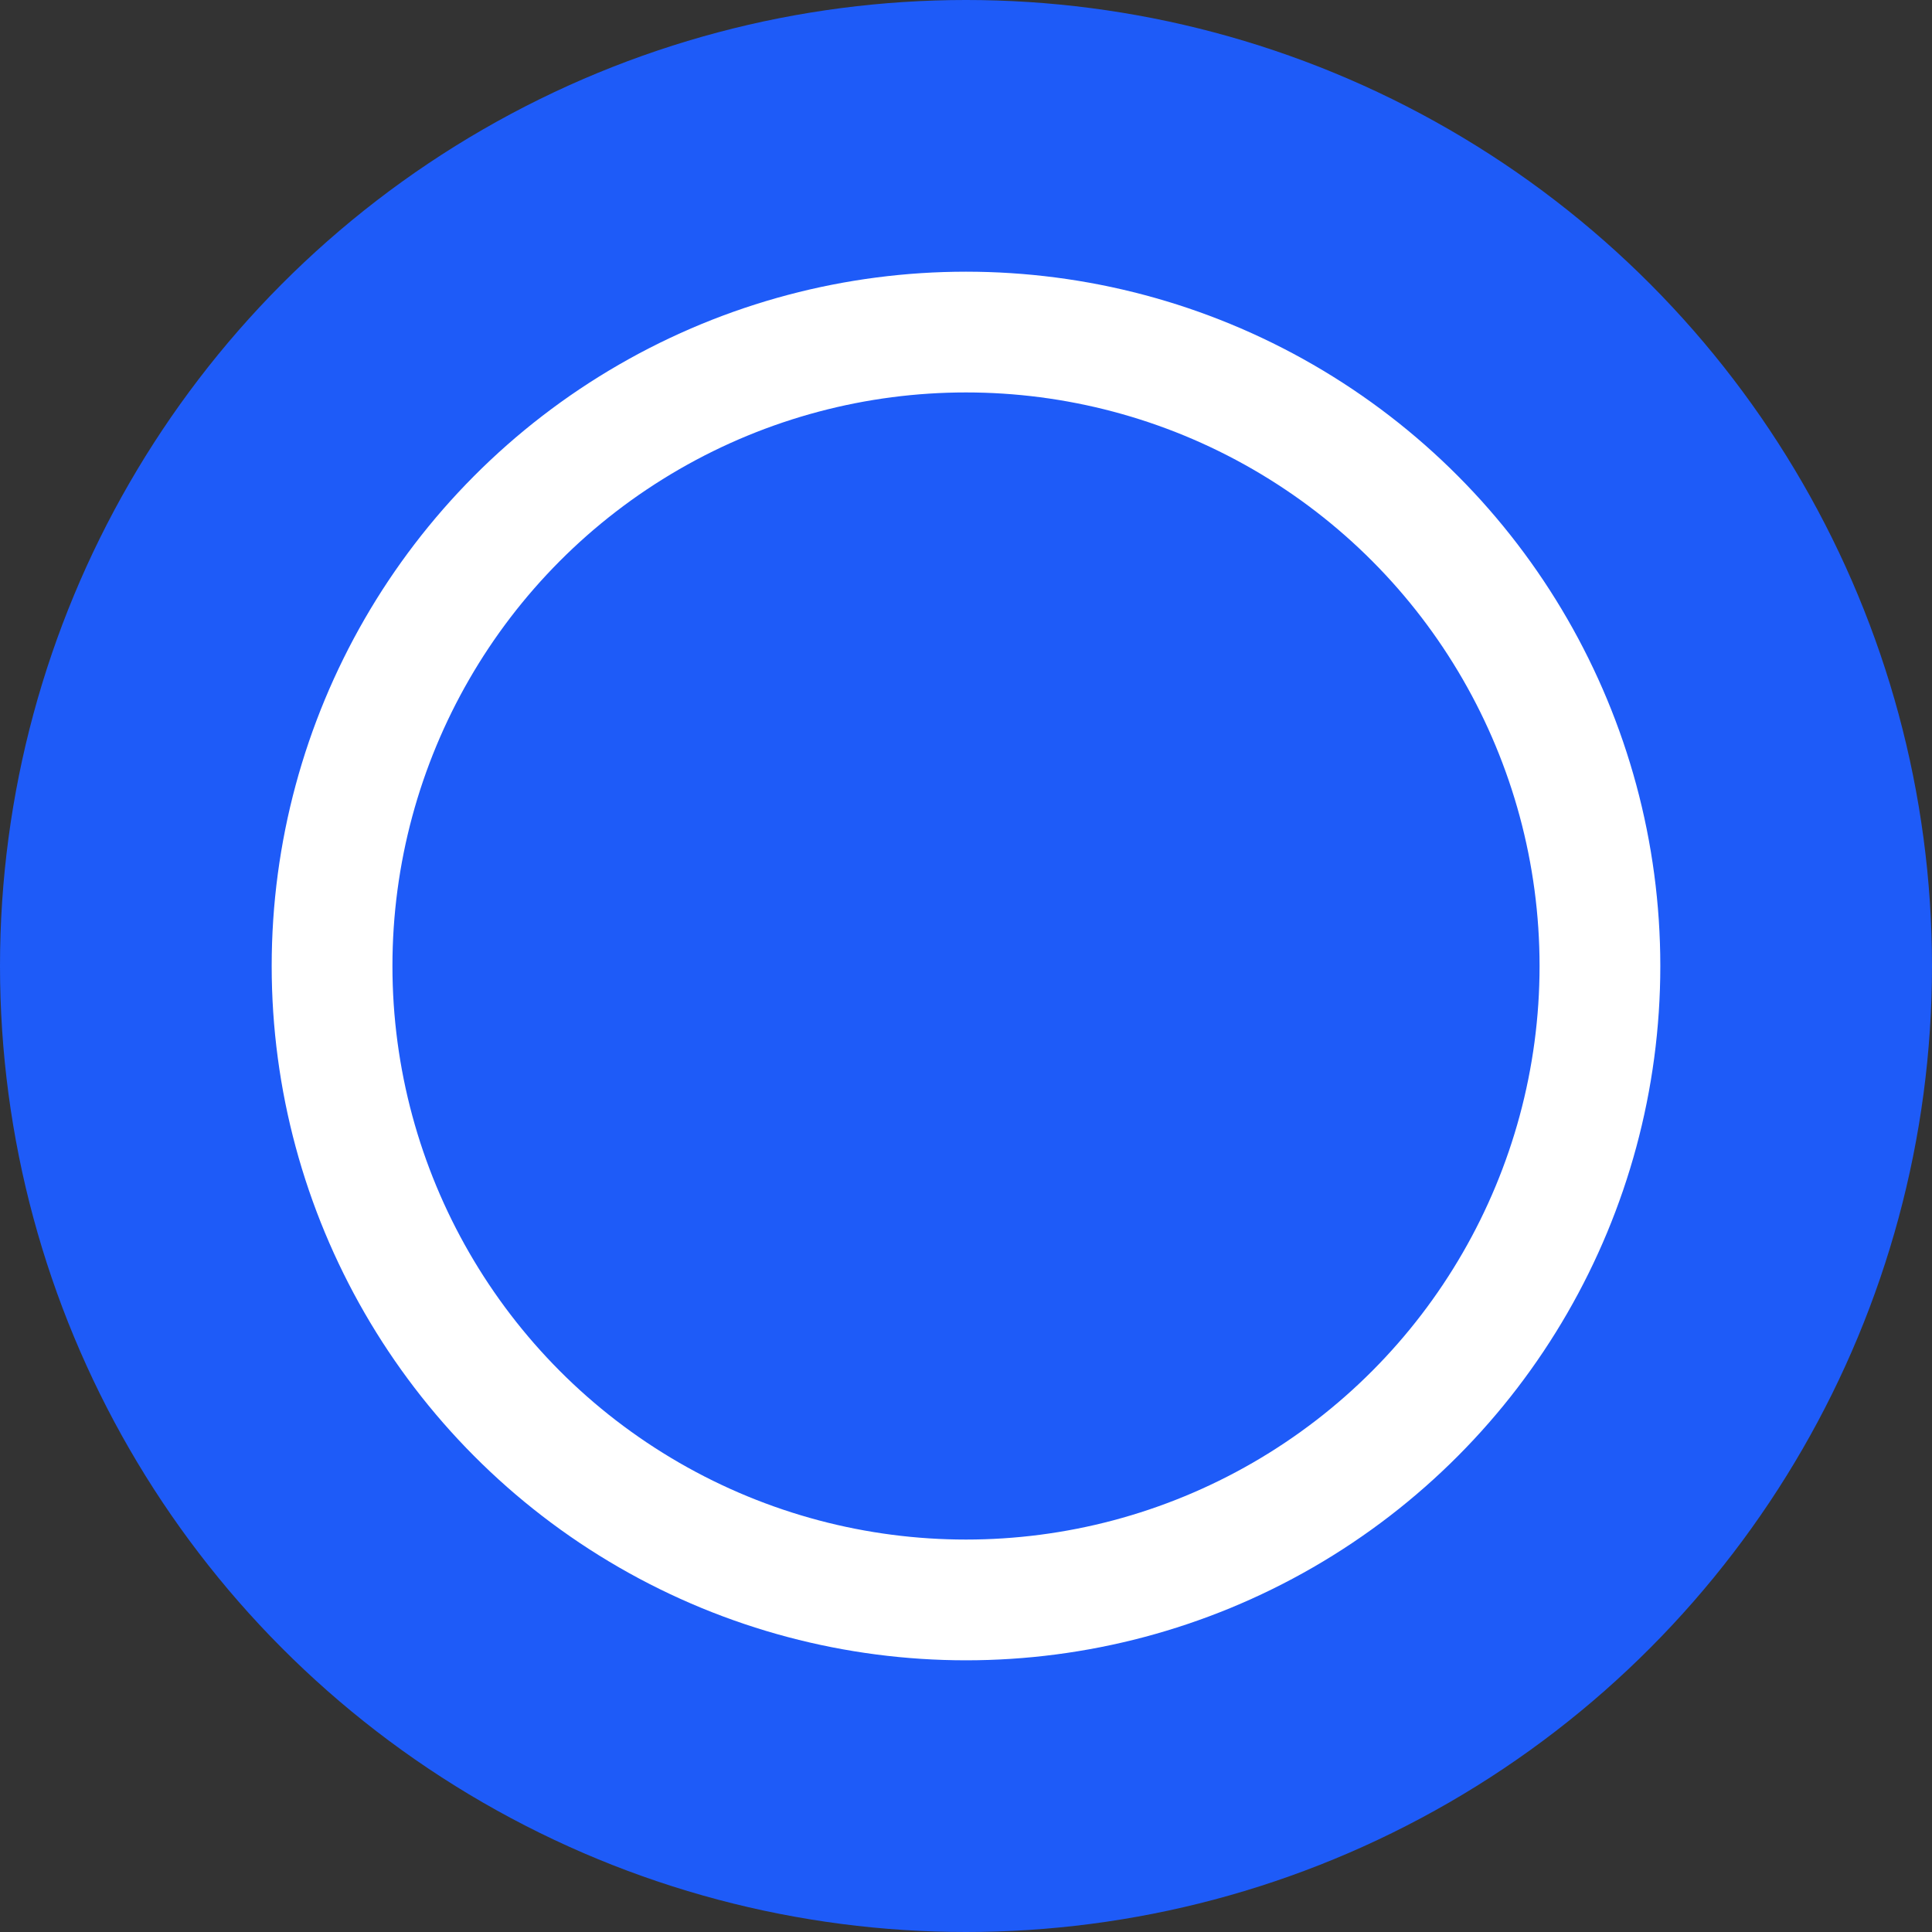
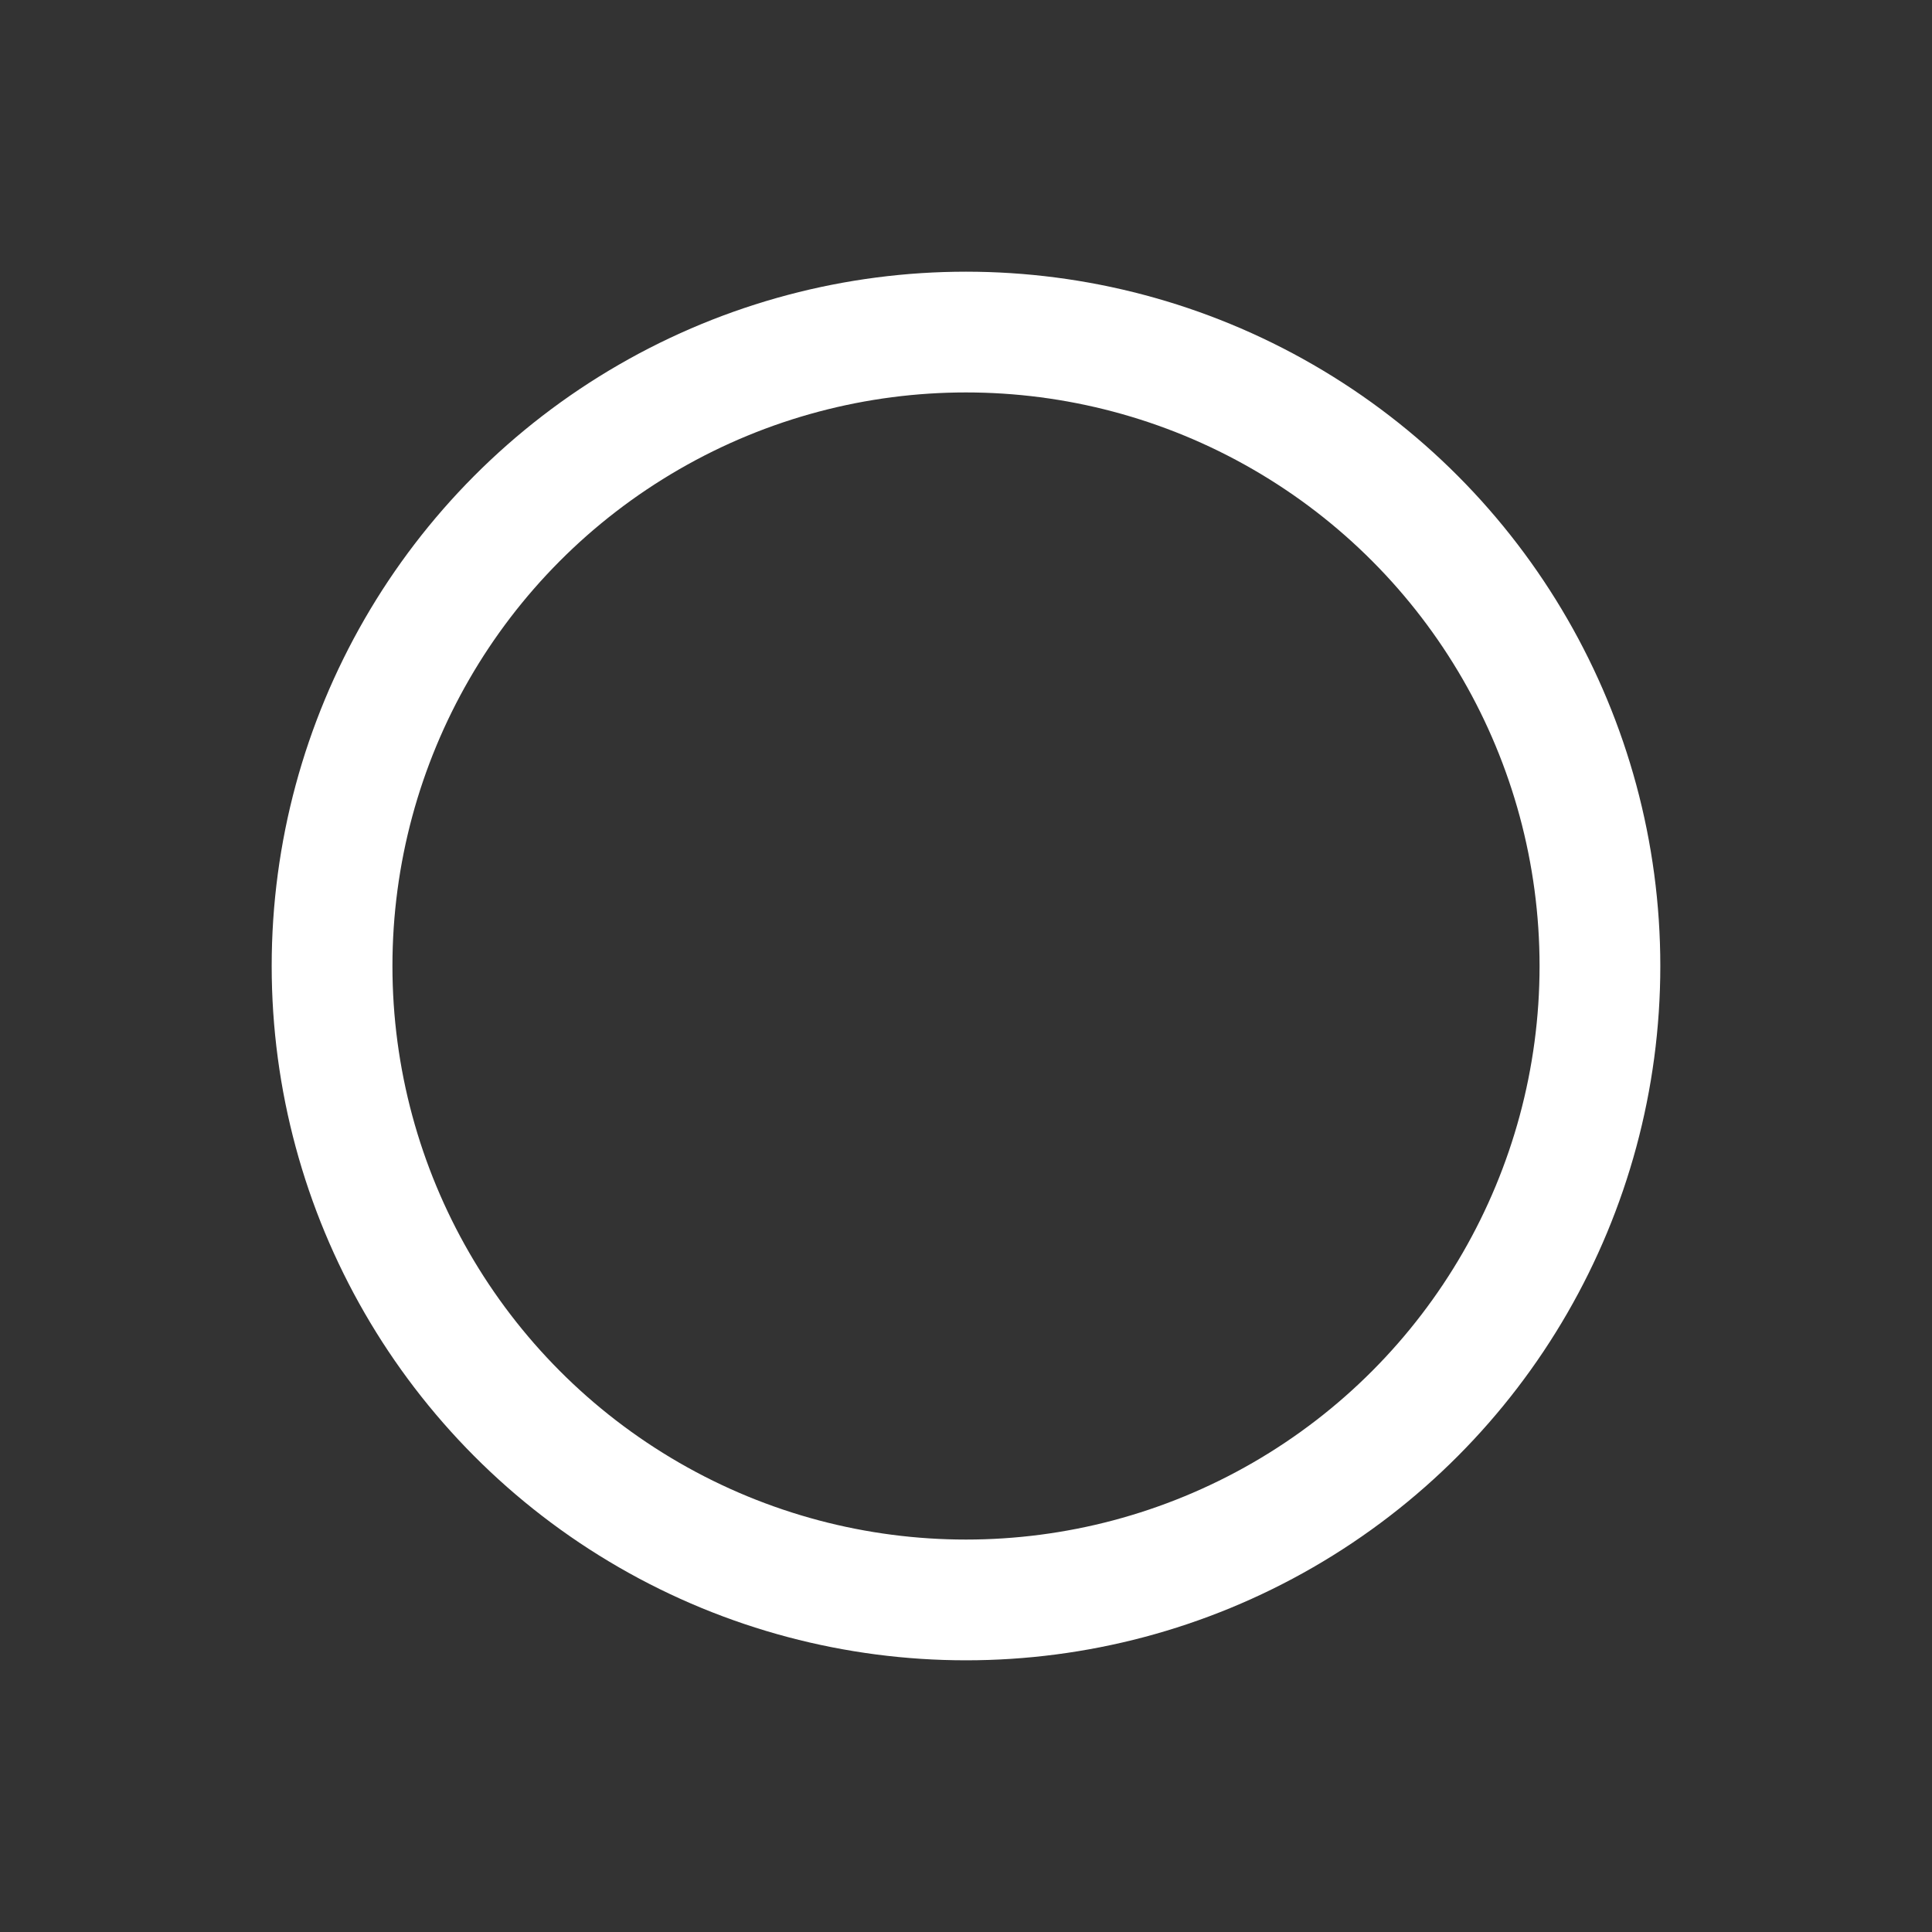
<svg xmlns="http://www.w3.org/2000/svg" width="128" height="128" viewBox="0 0 128 128" fill="none">
  <rect x="0" y="0" width="128" height="128" fill="#333333" stroke="none" />
-   <circle cx="64" cy="64" r="64" fill="#1E5BF8" />
  <circle cx="64" cy="64" r="42" stroke="white" stroke-width="8" fill="none" />
</svg>